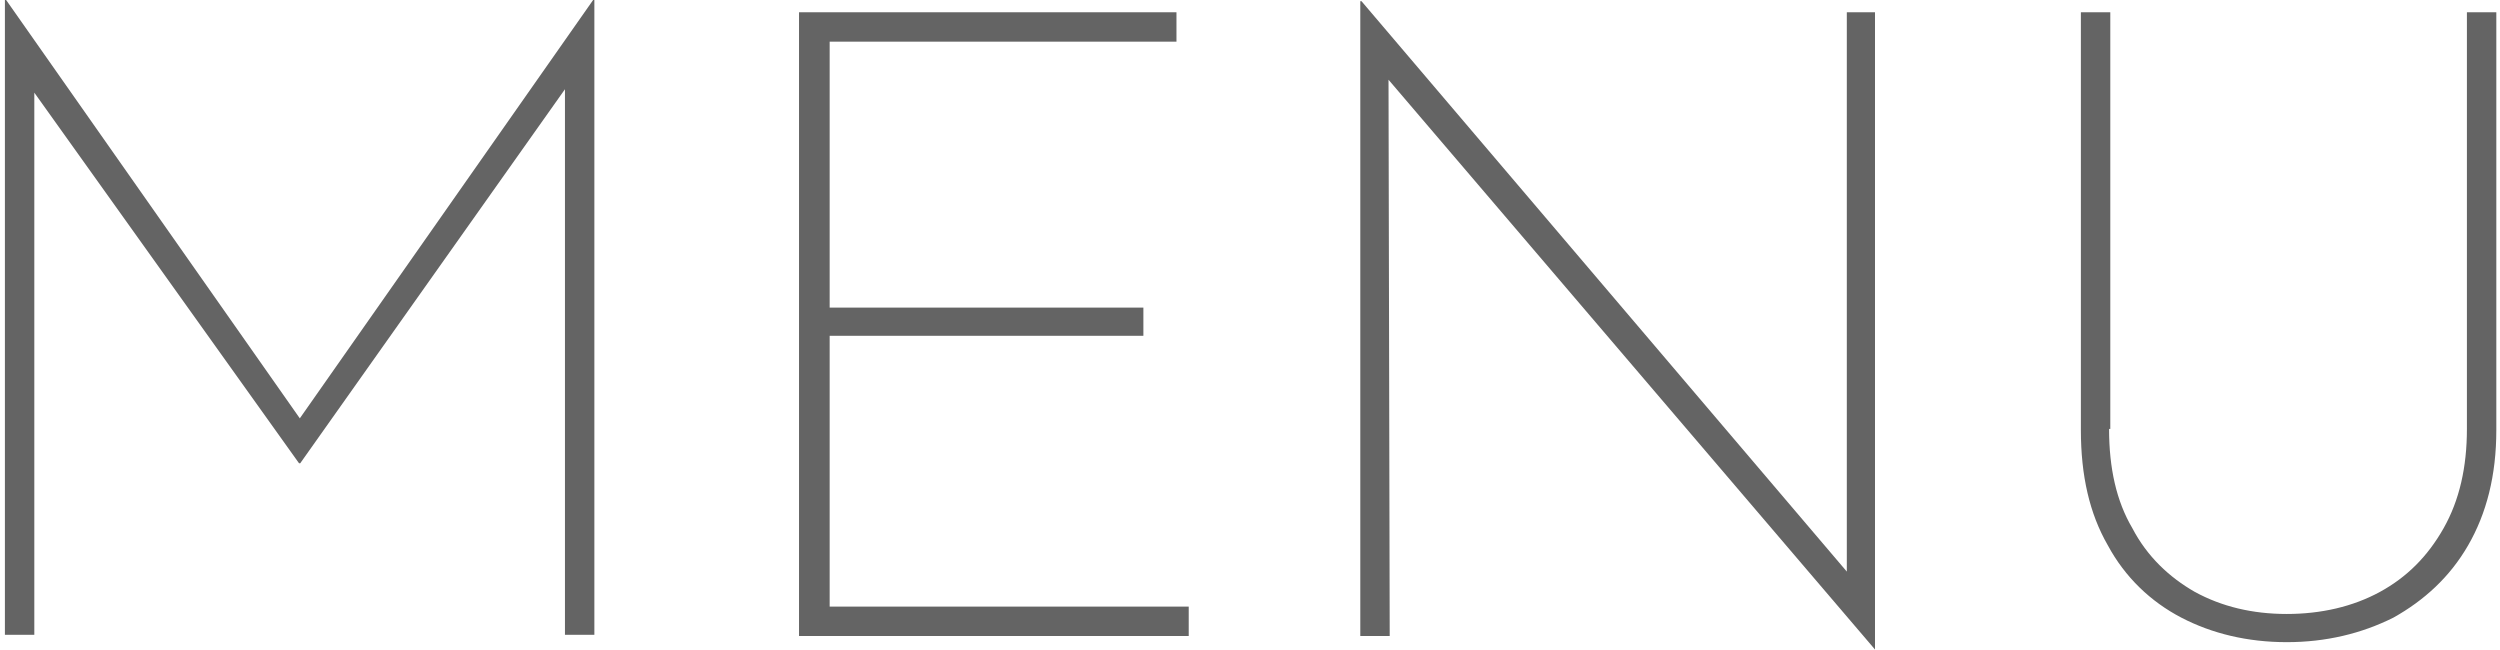
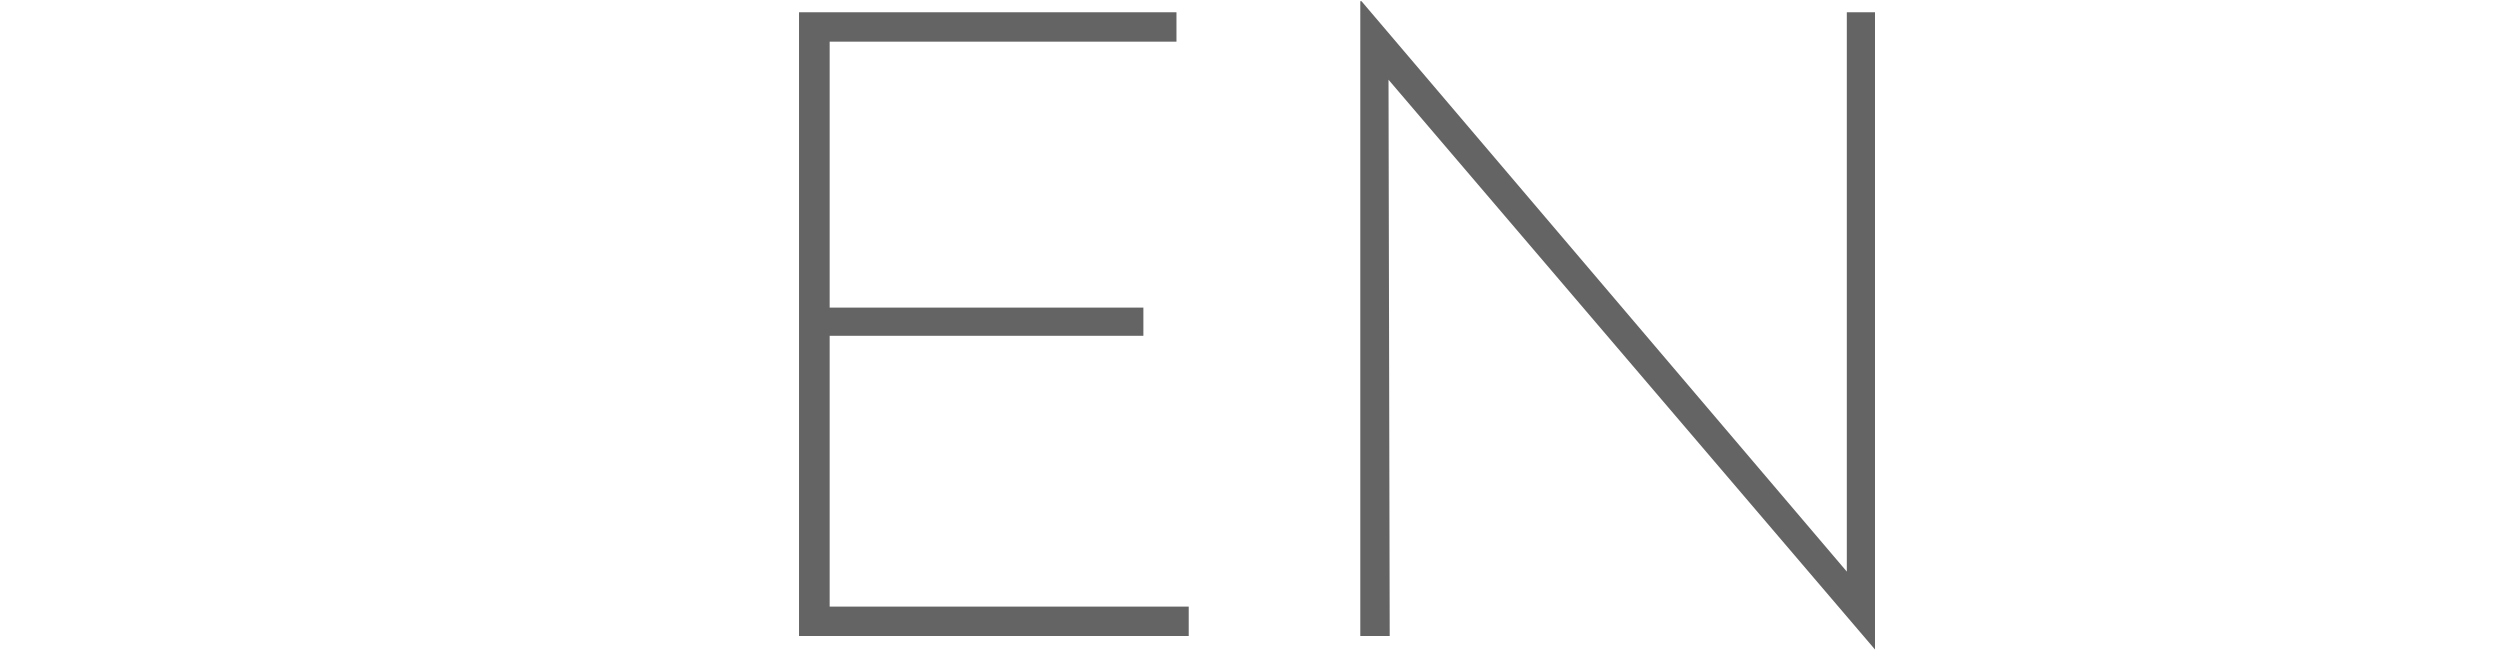
<svg xmlns="http://www.w3.org/2000/svg" version="1.1" id="レイヤー_1" x="0px" y="0px" viewBox="0 0 204 53" style="enable-background:new 0 0 204 53;" xml:space="preserve">
  <style type="text/css">
	.st0{fill:#646464;}
</style>
  <g>
    <g>
-       <path class="st0" d="M0.4,51.9V0h0.1L25,34.9L24,34.8L48.4,0h0.1v51.8h-2.4v-46L46.3,7L24.5,37.8h-0.1L2.4,7l0.4-1.1v45.9H0.4z" />
      <path class="st0" d="M65.2,1H96v2.4H67.7v21.7h25.6v2.3H67.7v22.1H97v2.4H65.2V1z" />
      <path class="st0" d="M153,53L112.7,5.8l0.6-0.7l0.1,46.8h-2.4V0.1h0.1l40.5,47.6l-0.9,0.1V1h2.3L153,53L153,53z" />
-       <path class="st0" d="M172.1,35c0,3.2,0.6,5.9,1.9,8.1c1.2,2.3,3,4,5.1,5.2c2.2,1.2,4.7,1.8,7.5,1.8c2.8,0,5.4-0.6,7.6-1.8    c2.2-1.2,3.9-2.9,5.2-5.2c1.3-2.3,1.9-5,1.9-8.1V1h2.4v34.1c0,3.7-0.8,6.8-2.3,9.4c-1.5,2.6-3.6,4.5-6.1,5.9c-2.6,1.3-5.5,2-8.7,2    c-3.2,0-6.1-0.7-8.6-2c-2.5-1.3-4.6-3.3-6-5.9c-1.5-2.6-2.2-5.7-2.2-9.4V1h2.4V35z" />
    </g>
  </g>
</svg>